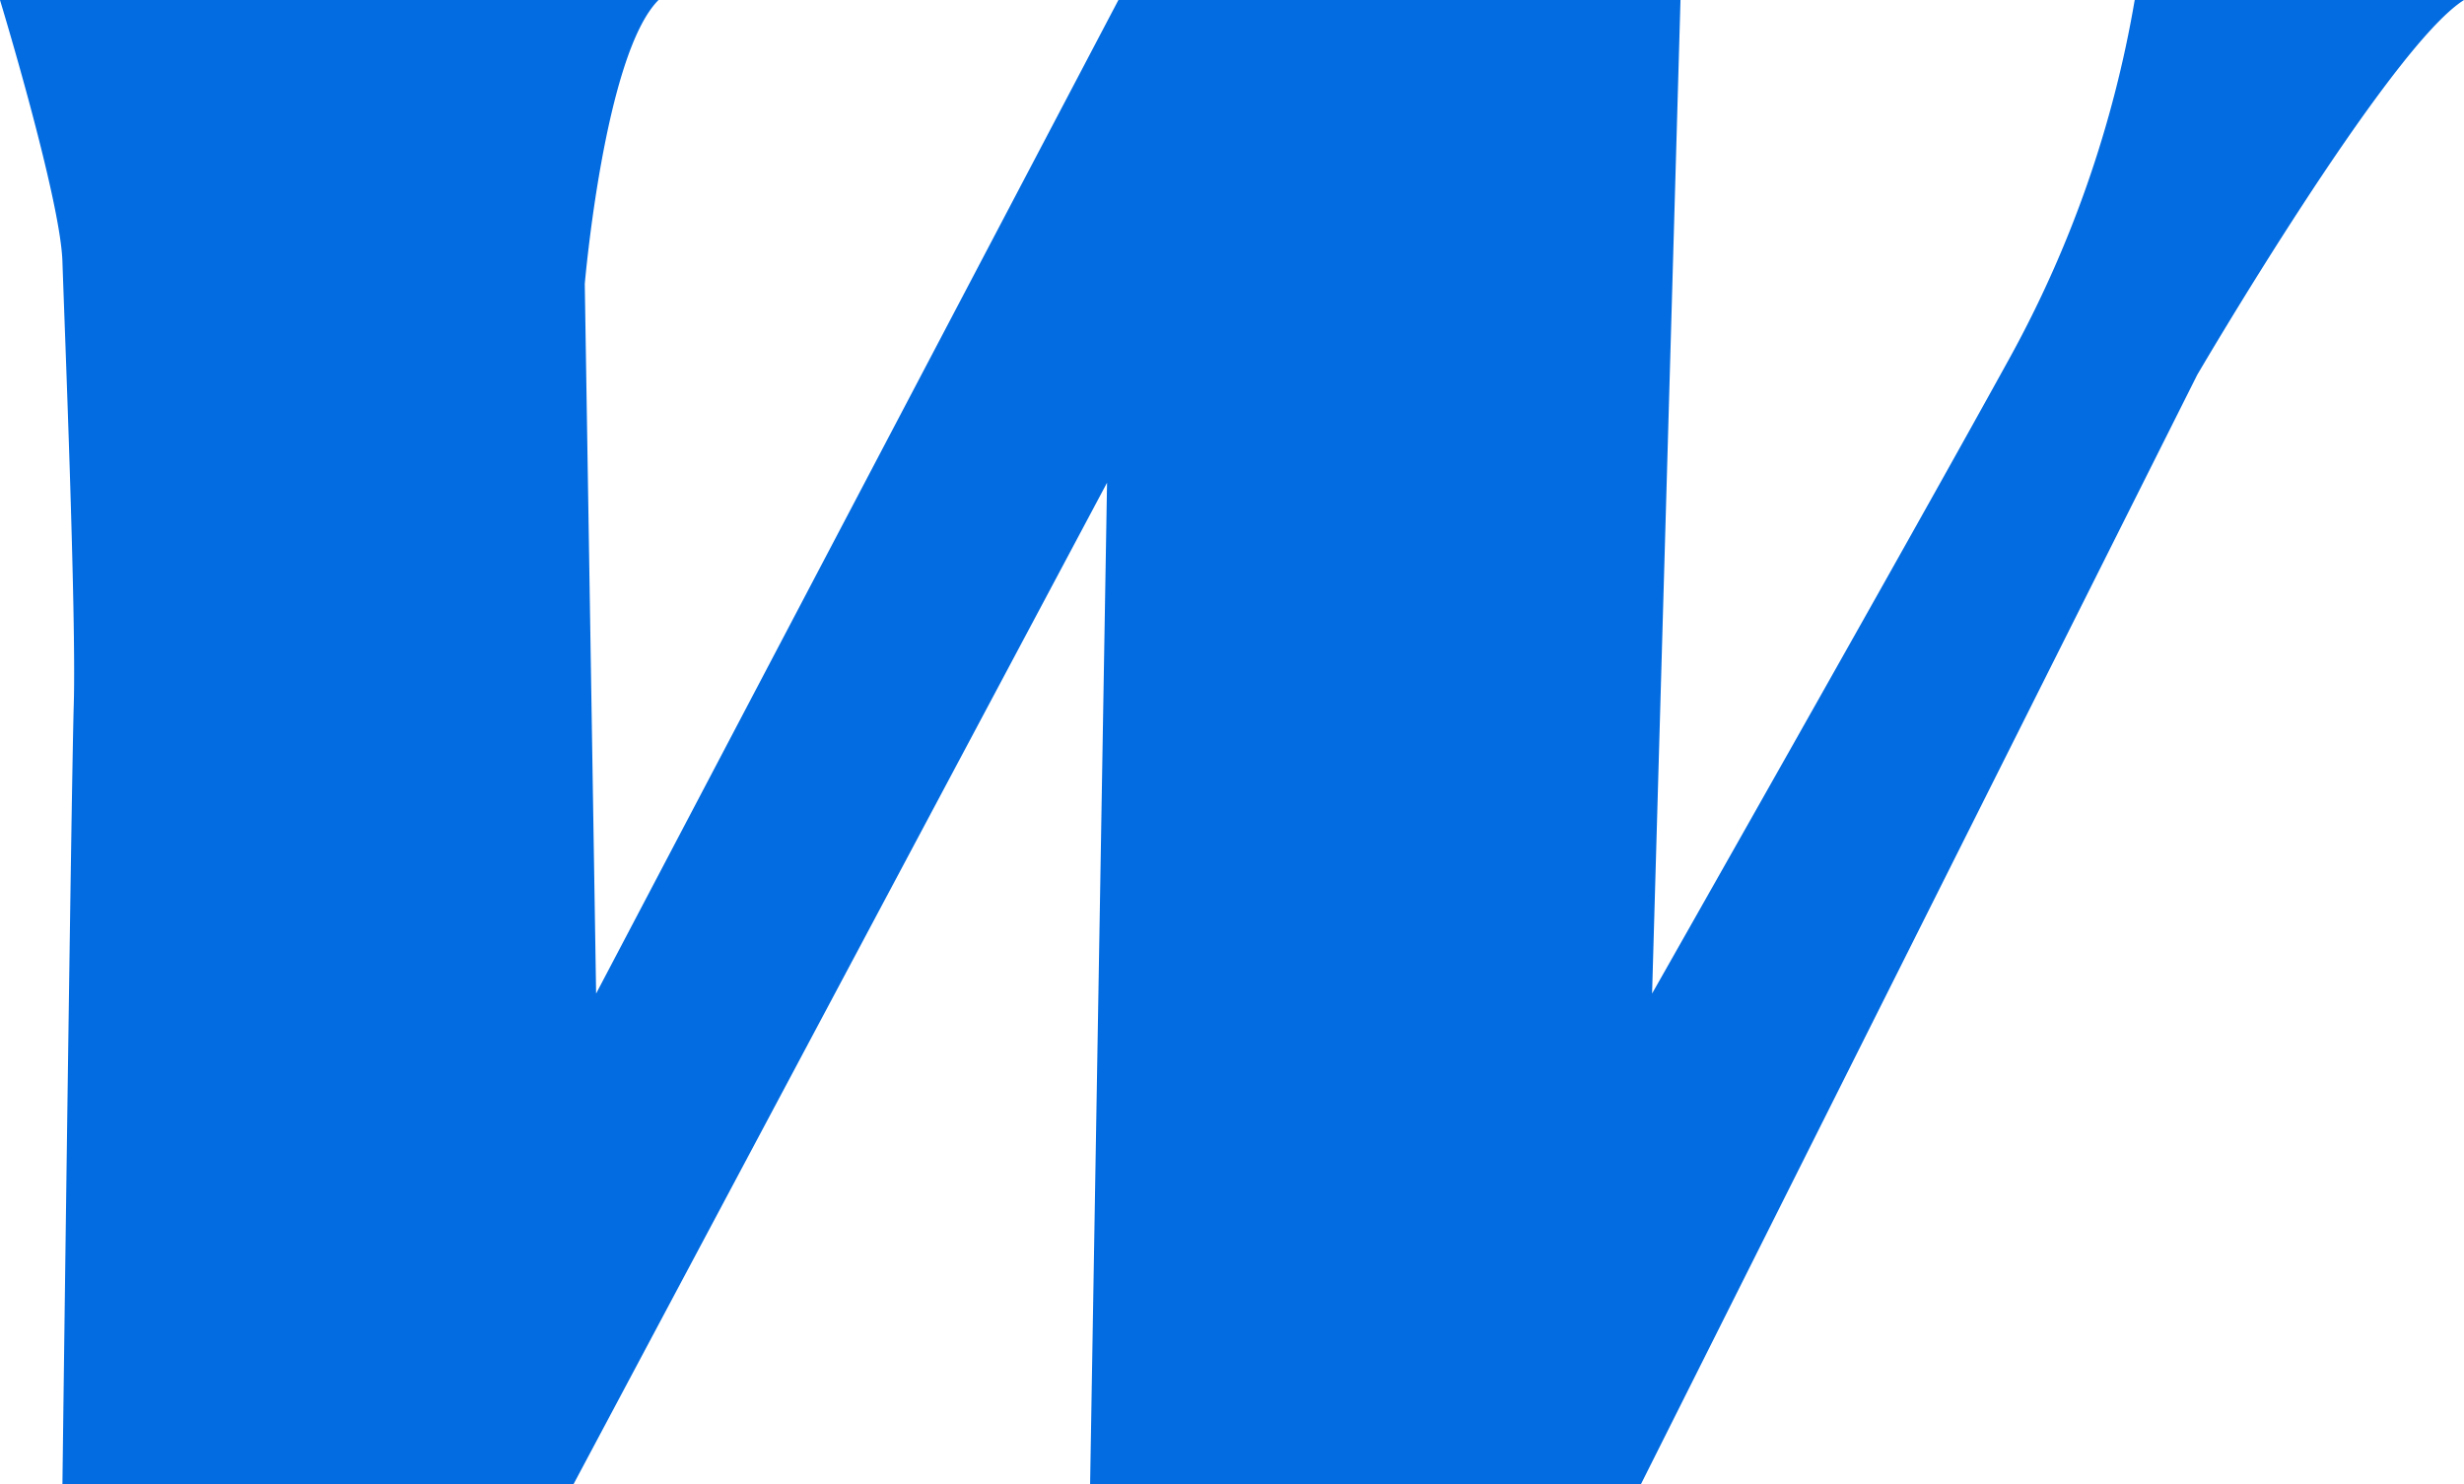
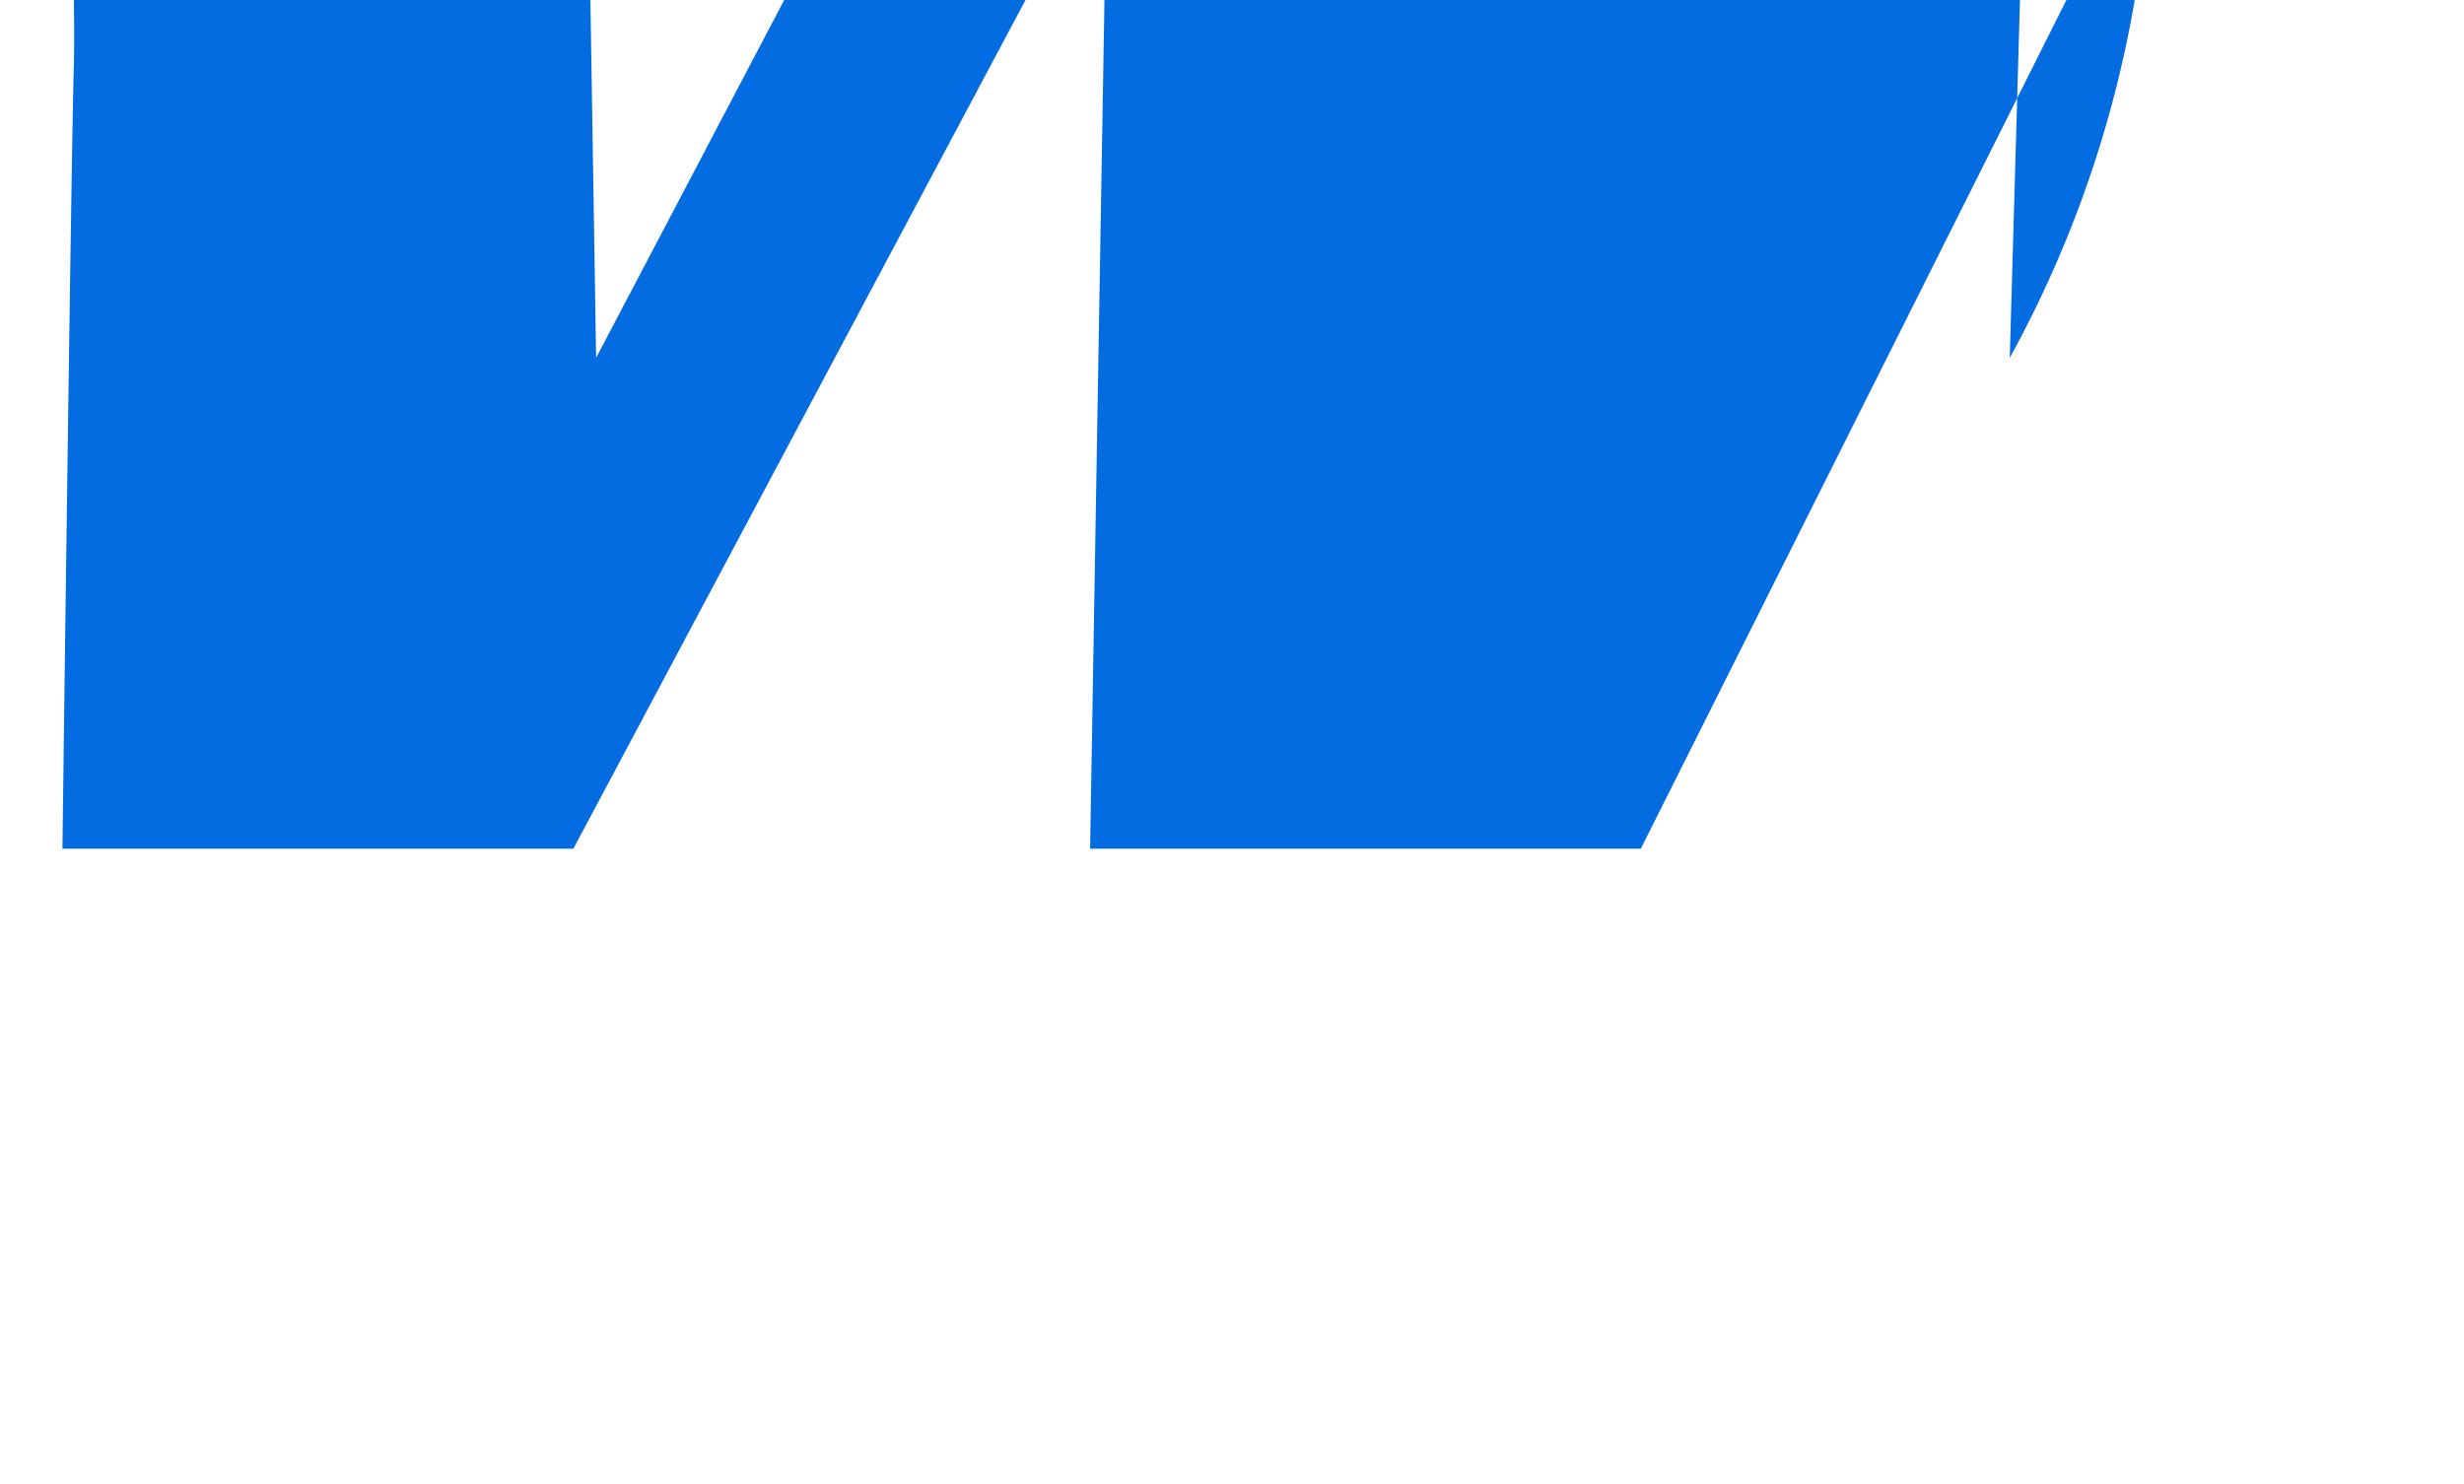
<svg xmlns="http://www.w3.org/2000/svg" width="116.355" height="70.111" viewBox="0 0 116.355 70.111">
-   <path d="M454.81,125.664H439.26a53.771,53.771,0,0,1-5.9,16.9c-4.811,8.74-16.89,30.027-16.89,30.027l1.341-46.929H391.27l-24.665,46.929-.536-33.512s.928-10.863,3.485-13.416h-31.1s2.852,9.367,2.949,12.344.659,16.707.536,20.912-.536,36.856-.536,36.856h24.129l25.2-47.312-.8,47.312h26.006l26.274-52.406s9.053-15.482,12.6-17.706" transform="translate(-338.455 -125.664)" fill="#036ce1" fill-rule="evenodd" />
+   <path d="M454.81,125.664H439.26a53.771,53.771,0,0,1-5.9,16.9l1.341-46.929H391.27l-24.665,46.929-.536-33.512s.928-10.863,3.485-13.416h-31.1s2.852,9.367,2.949,12.344.659,16.707.536,20.912-.536,36.856-.536,36.856h24.129l25.2-47.312-.8,47.312h26.006l26.274-52.406s9.053-15.482,12.6-17.706" transform="translate(-338.455 -125.664)" fill="#036ce1" fill-rule="evenodd" />
</svg>